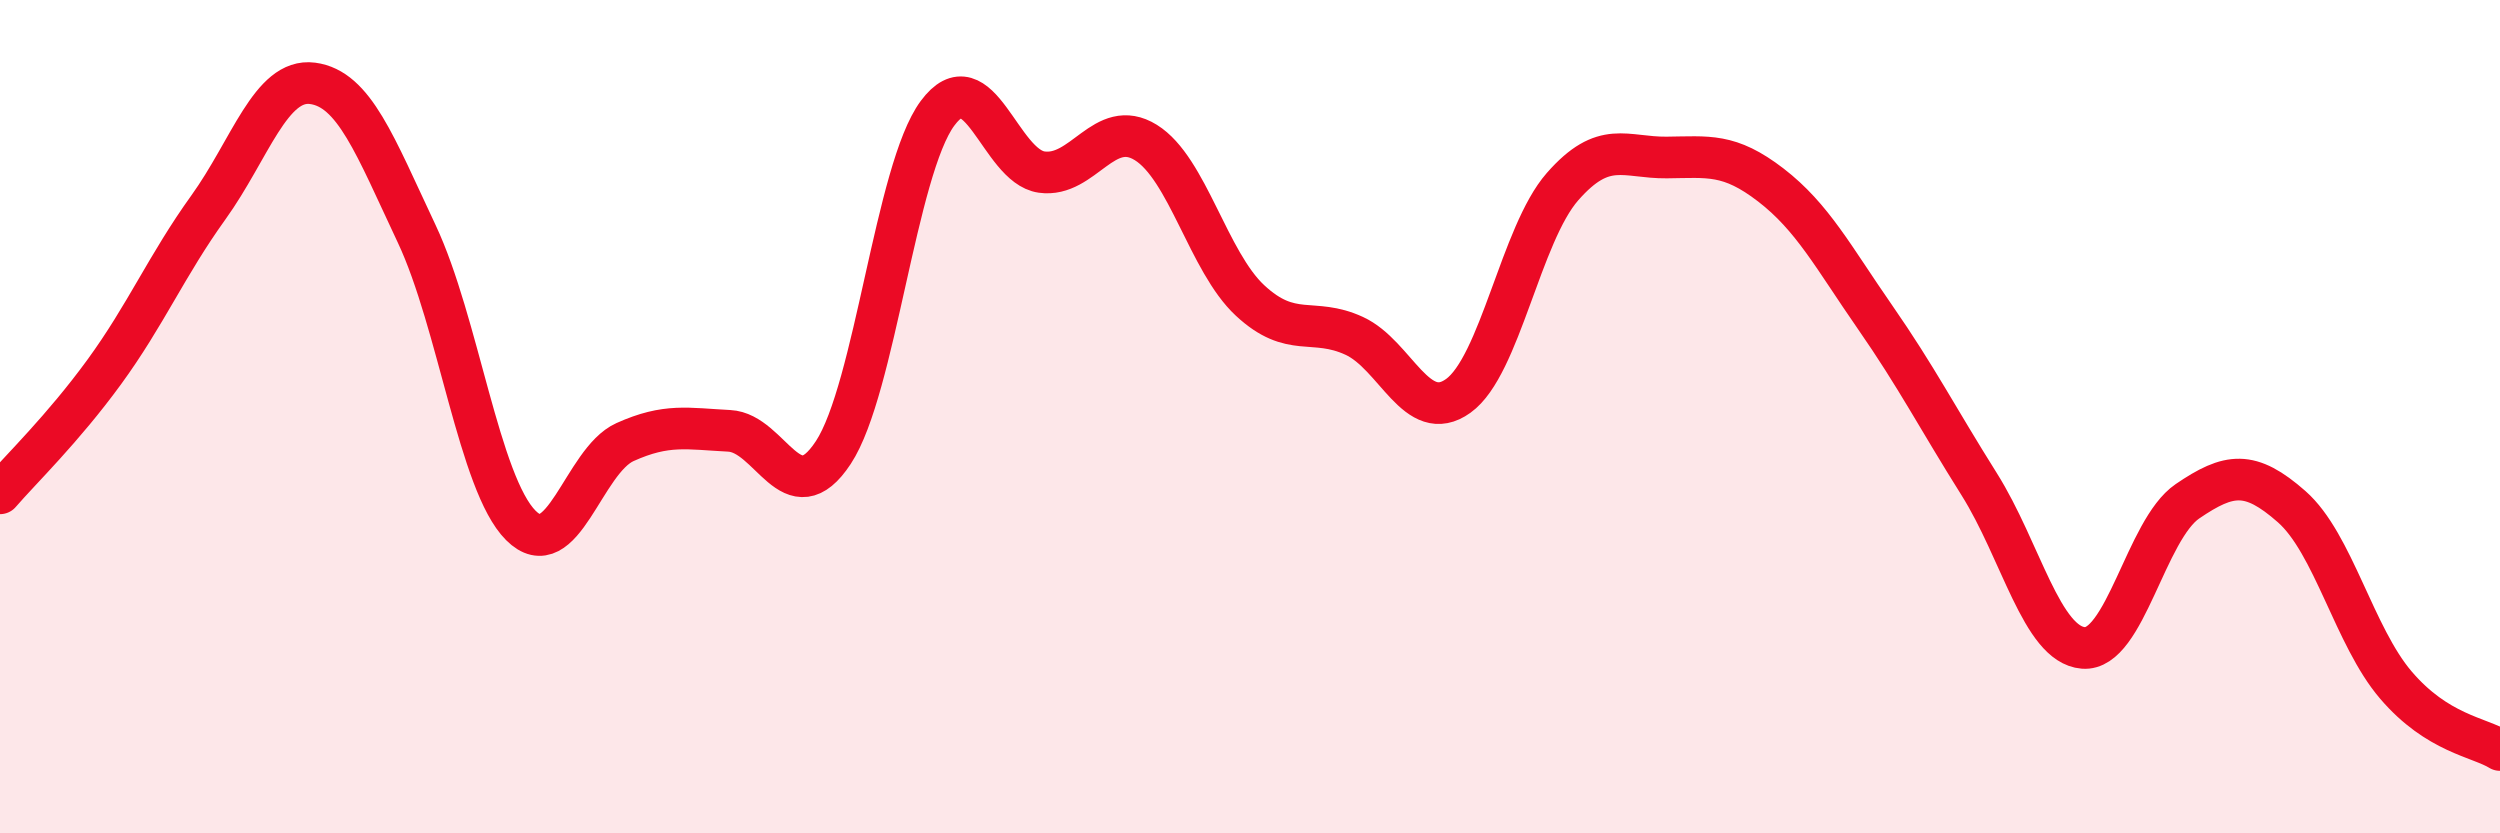
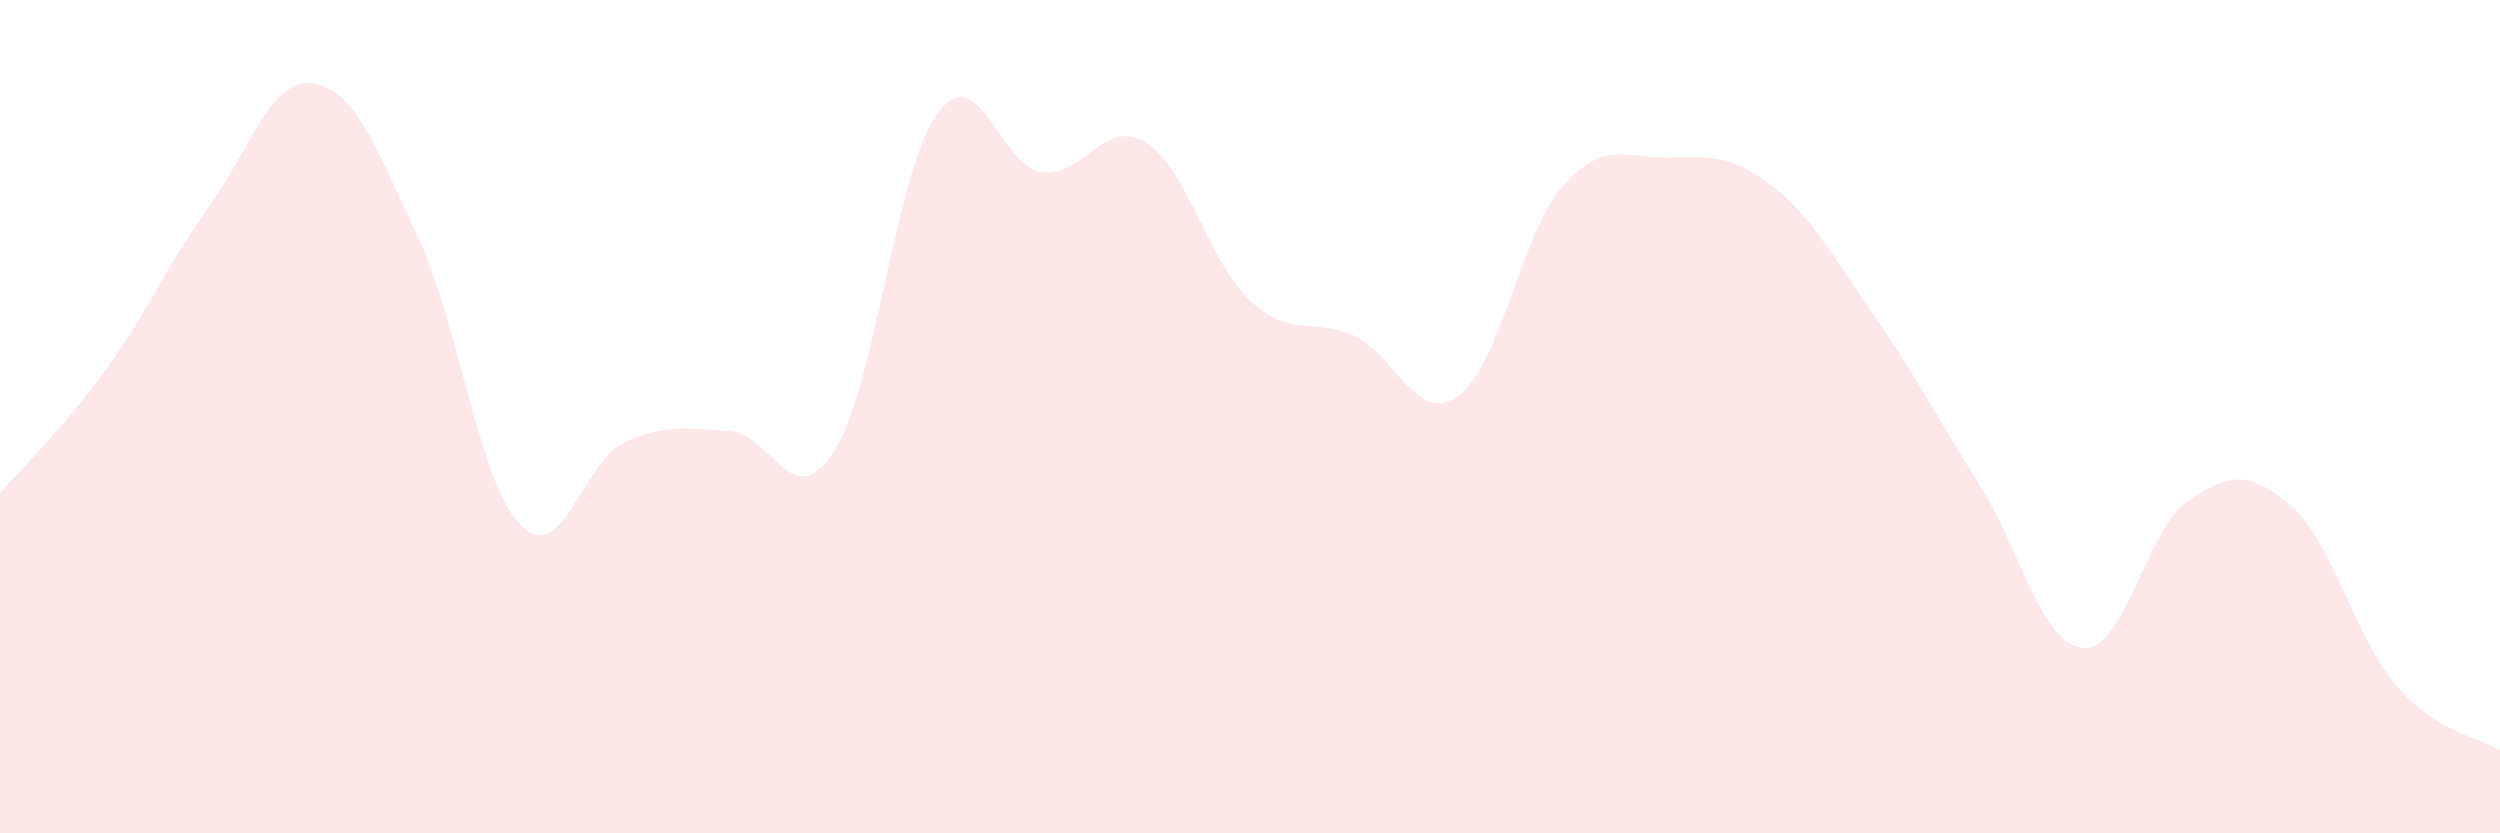
<svg xmlns="http://www.w3.org/2000/svg" width="60" height="20" viewBox="0 0 60 20">
  <path d="M 0,11.84 C 0.5,11.26 1.5,10.3 2.5,8.93 C 3.5,7.56 4,6.37 5,4.98 C 6,3.59 6.5,1.87 7.5,2 C 8.5,2.13 9,3.49 10,5.61 C 11,7.73 11.5,11.61 12.5,12.61 C 13.5,13.61 14,11.06 15,10.61 C 16,10.16 16.5,10.29 17.5,10.34 C 18.5,10.39 19,12.38 20,10.86 C 21,9.34 21.5,4.07 22.5,2.72 C 23.5,1.37 24,3.99 25,4.13 C 26,4.27 26.5,2.8 27.5,3.42 C 28.5,4.04 29,6.28 30,7.21 C 31,8.14 31.5,7.6 32.5,8.06 C 33.5,8.52 34,10.22 35,9.5 C 36,8.78 36.5,5.62 37.5,4.48 C 38.5,3.34 39,3.79 40,3.78 C 41,3.77 41.5,3.67 42.5,4.44 C 43.5,5.21 44,6.17 45,7.61 C 46,9.05 46.5,10.03 47.5,11.62 C 48.5,13.21 49,15.47 50,15.55 C 51,15.63 51.5,12.71 52.5,12.03 C 53.5,11.35 54,11.28 55,12.16 C 56,13.04 56.5,15.27 57.5,16.44 C 58.5,17.61 59.5,17.69 60,18L60 20L0 20Z" fill="#EB0A25" opacity="0.1" stroke-linecap="round" stroke-linejoin="round" />
-   <path d="M 0,11.84 C 0.5,11.26 1.5,10.3 2.5,8.93 C 3.5,7.56 4,6.37 5,4.98 C 6,3.59 6.5,1.87 7.5,2 C 8.5,2.13 9,3.49 10,5.61 C 11,7.73 11.5,11.61 12.5,12.61 C 13.5,13.61 14,11.06 15,10.61 C 16,10.16 16.5,10.29 17.5,10.34 C 18.5,10.39 19,12.38 20,10.86 C 21,9.34 21.5,4.07 22.5,2.72 C 23.5,1.37 24,3.99 25,4.13 C 26,4.27 26.5,2.8 27.5,3.42 C 28.5,4.04 29,6.28 30,7.21 C 31,8.14 31.5,7.6 32.5,8.06 C 33.5,8.52 34,10.22 35,9.5 C 36,8.78 36.5,5.62 37.5,4.48 C 38.5,3.34 39,3.79 40,3.78 C 41,3.77 41.5,3.67 42.5,4.44 C 43.5,5.21 44,6.17 45,7.61 C 46,9.05 46.5,10.03 47.5,11.62 C 48.5,13.21 49,15.47 50,15.55 C 51,15.63 51.5,12.71 52.5,12.03 C 53.5,11.35 54,11.28 55,12.16 C 56,13.04 56.5,15.27 57.5,16.44 C 58.5,17.61 59.5,17.69 60,18" stroke="#EB0A25" stroke-width="1" fill="none" stroke-linecap="round" stroke-linejoin="round" />
</svg>